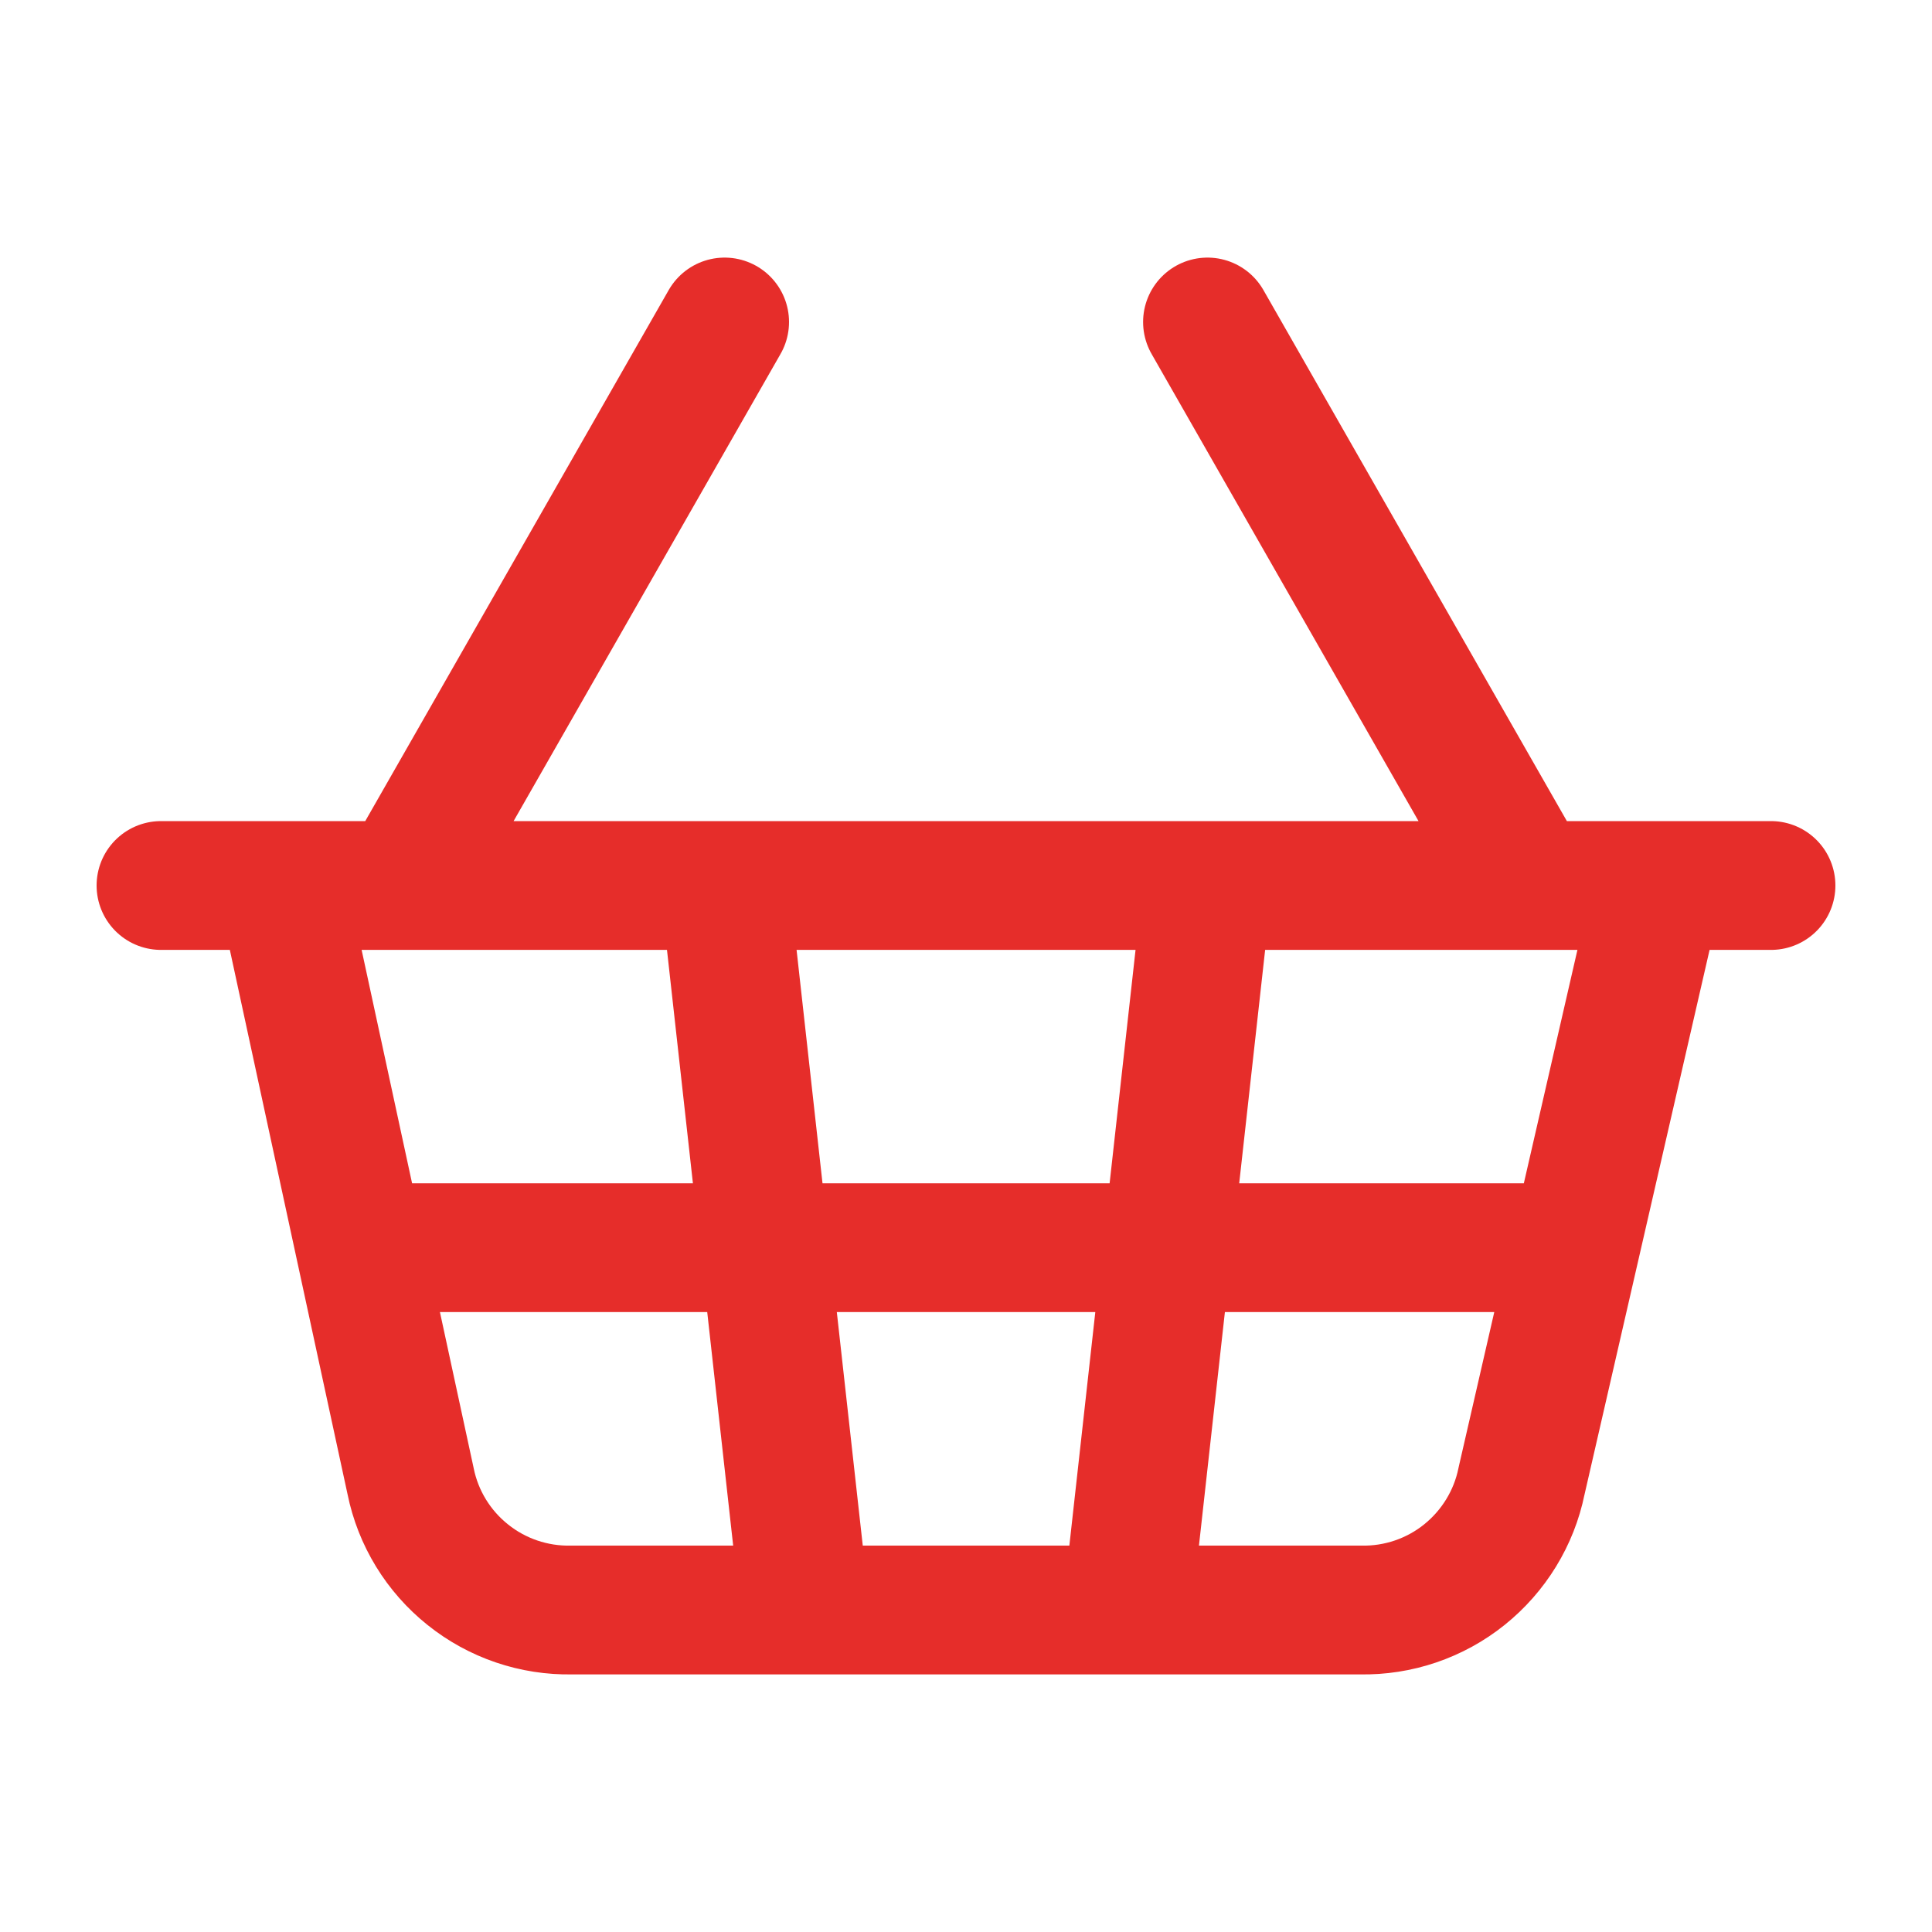
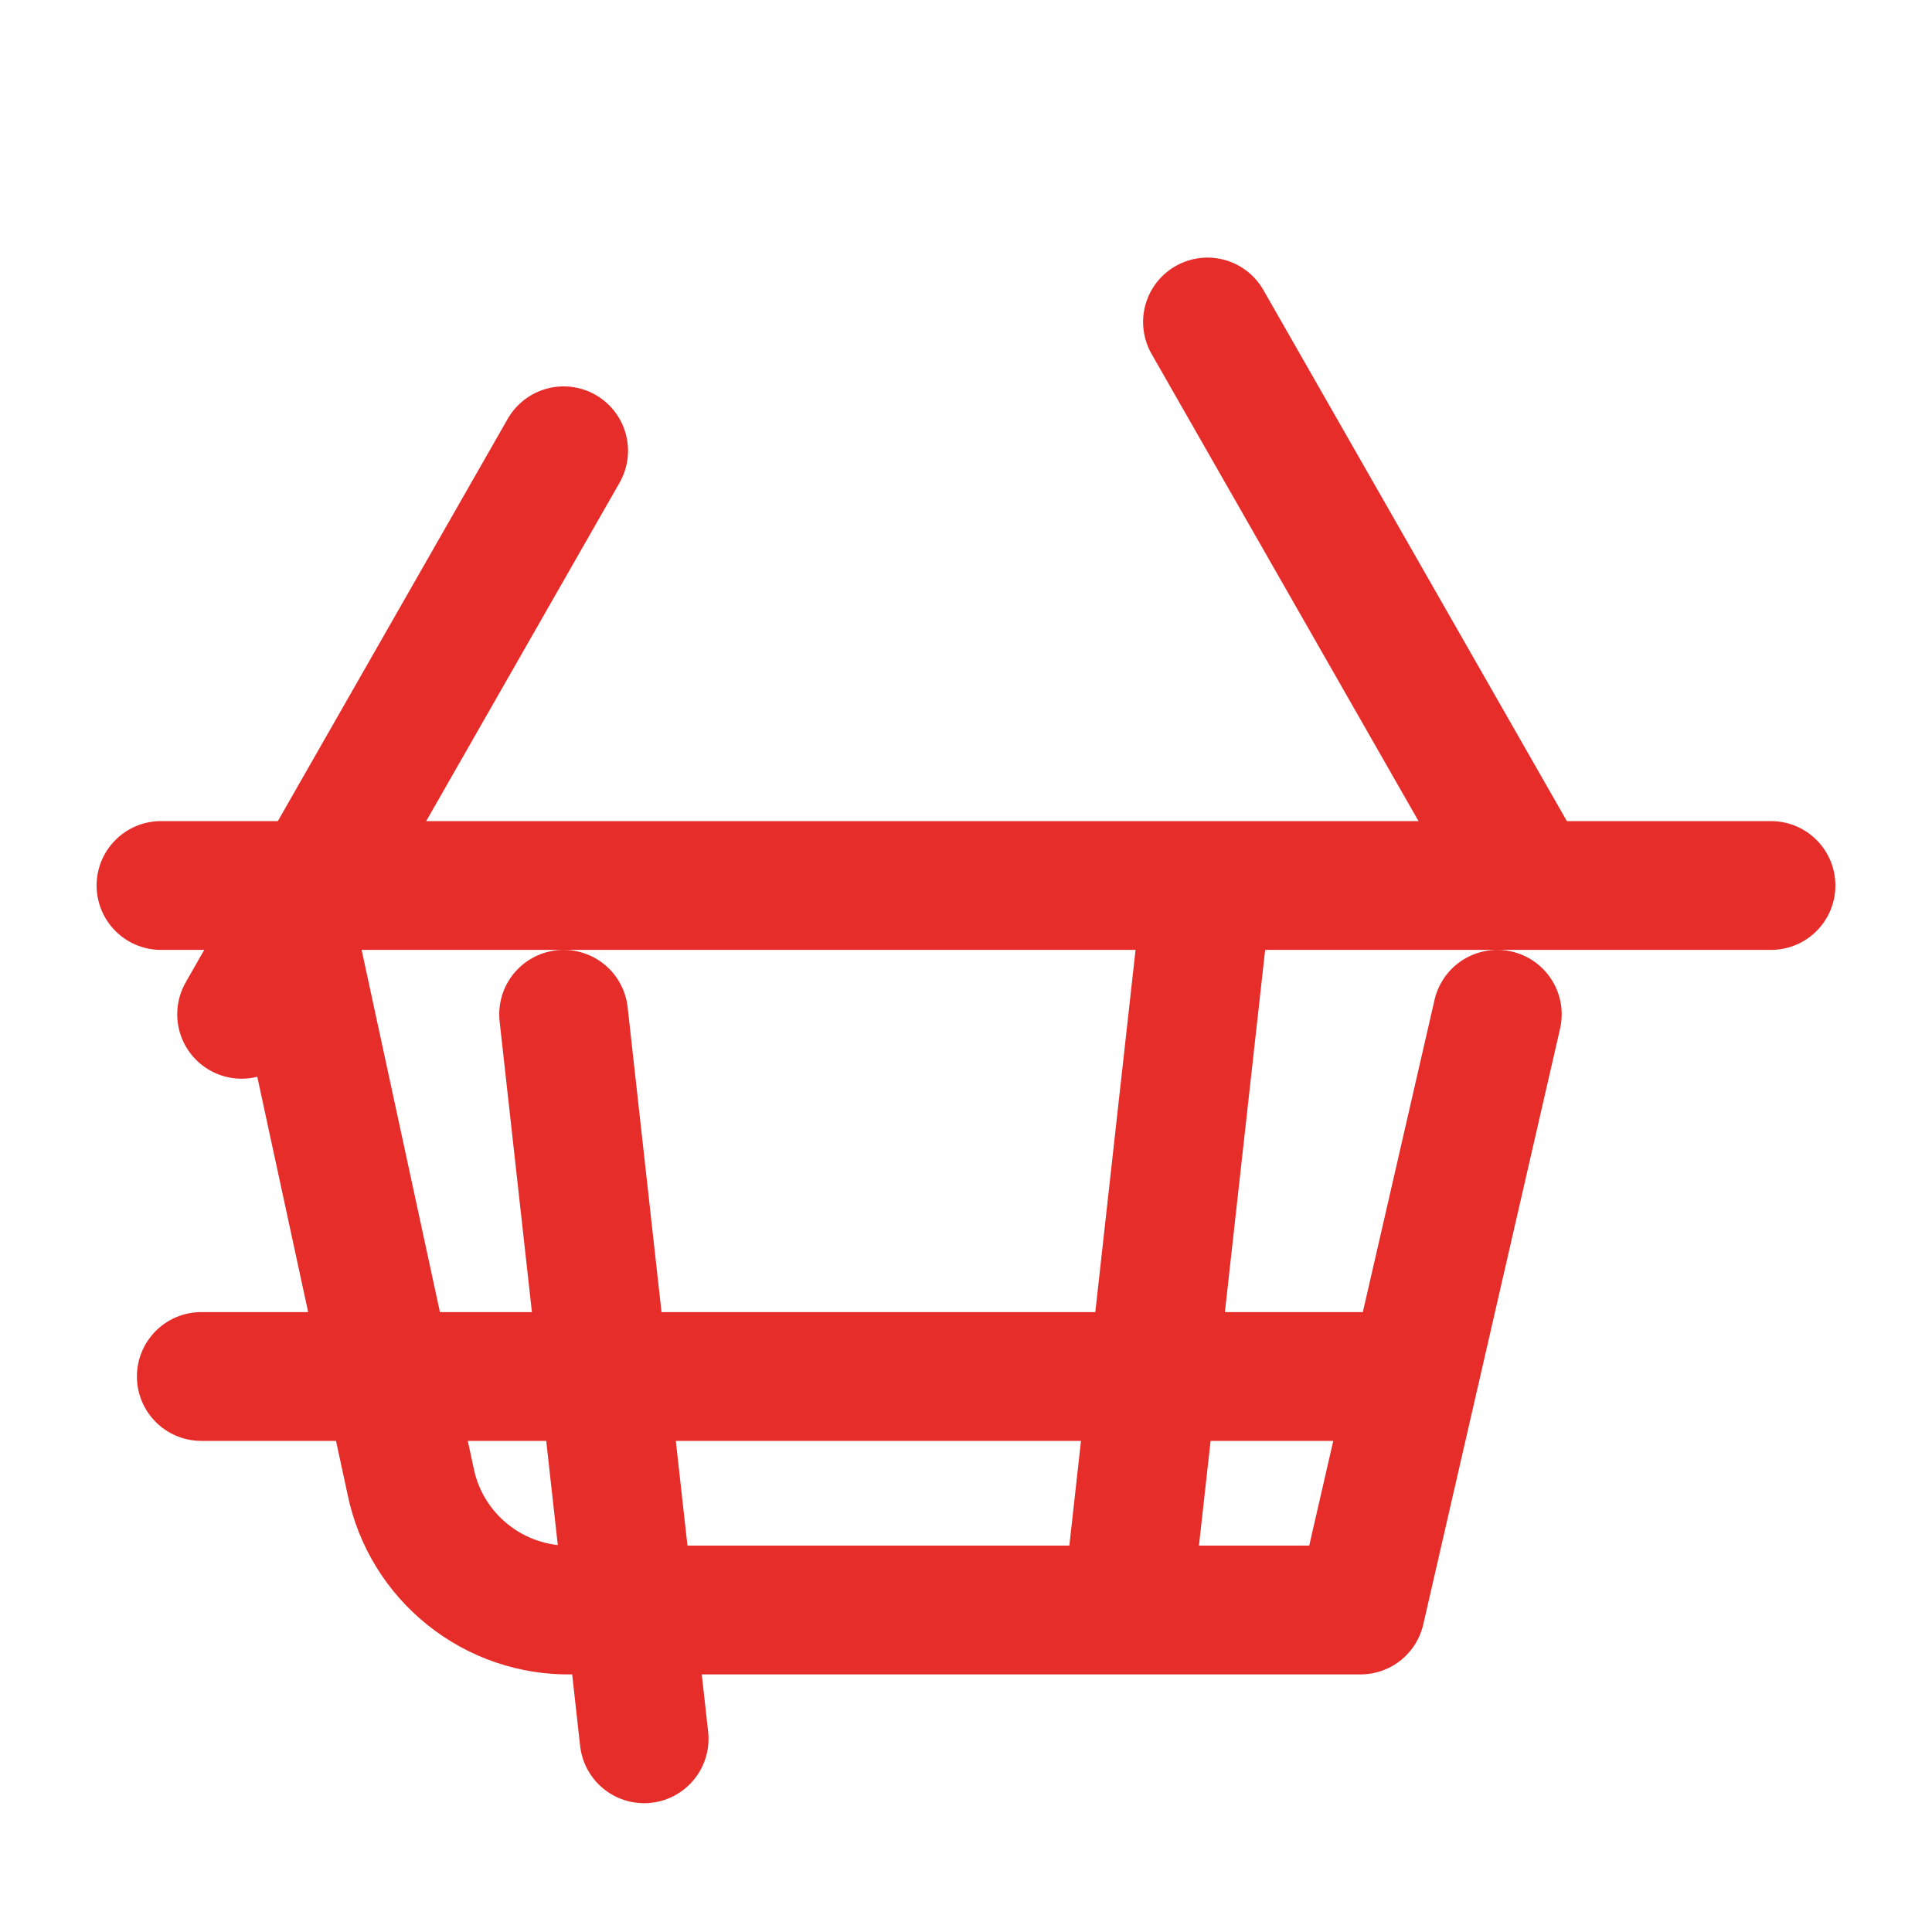
<svg xmlns="http://www.w3.org/2000/svg" fill="none" height="15" viewBox="0 0 15 15" width="15">
-   <path d="m9.375 6.875-.625 5.625m3.125-5.625-2.5-4.375m-8.125 4.375h12.5m-11.562 0 1 4.625c.058.287.216.544.444.726.228.183.514.28.806.274h6.125c.292.006.578-.091.806-.274.228-.183.386-.44.444-.726l1.062-4.625m-10.062 2.812h9.375m-9.062-2.812 2.5-4.375m0 4.375.625 5.625" stroke="#e62d2a" stroke-linecap="round" stroke-linejoin="round" />
+   <path d="m9.375 6.875-.625 5.625m3.125-5.625-2.5-4.375m-8.125 4.375h12.5m-11.562 0 1 4.625c.058.287.216.544.444.726.228.183.514.28.806.274h6.125l1.062-4.625m-10.062 2.812h9.375m-9.062-2.812 2.5-4.375m0 4.375.625 5.625" stroke="#e62d2a" stroke-linecap="round" stroke-linejoin="round" />
</svg>